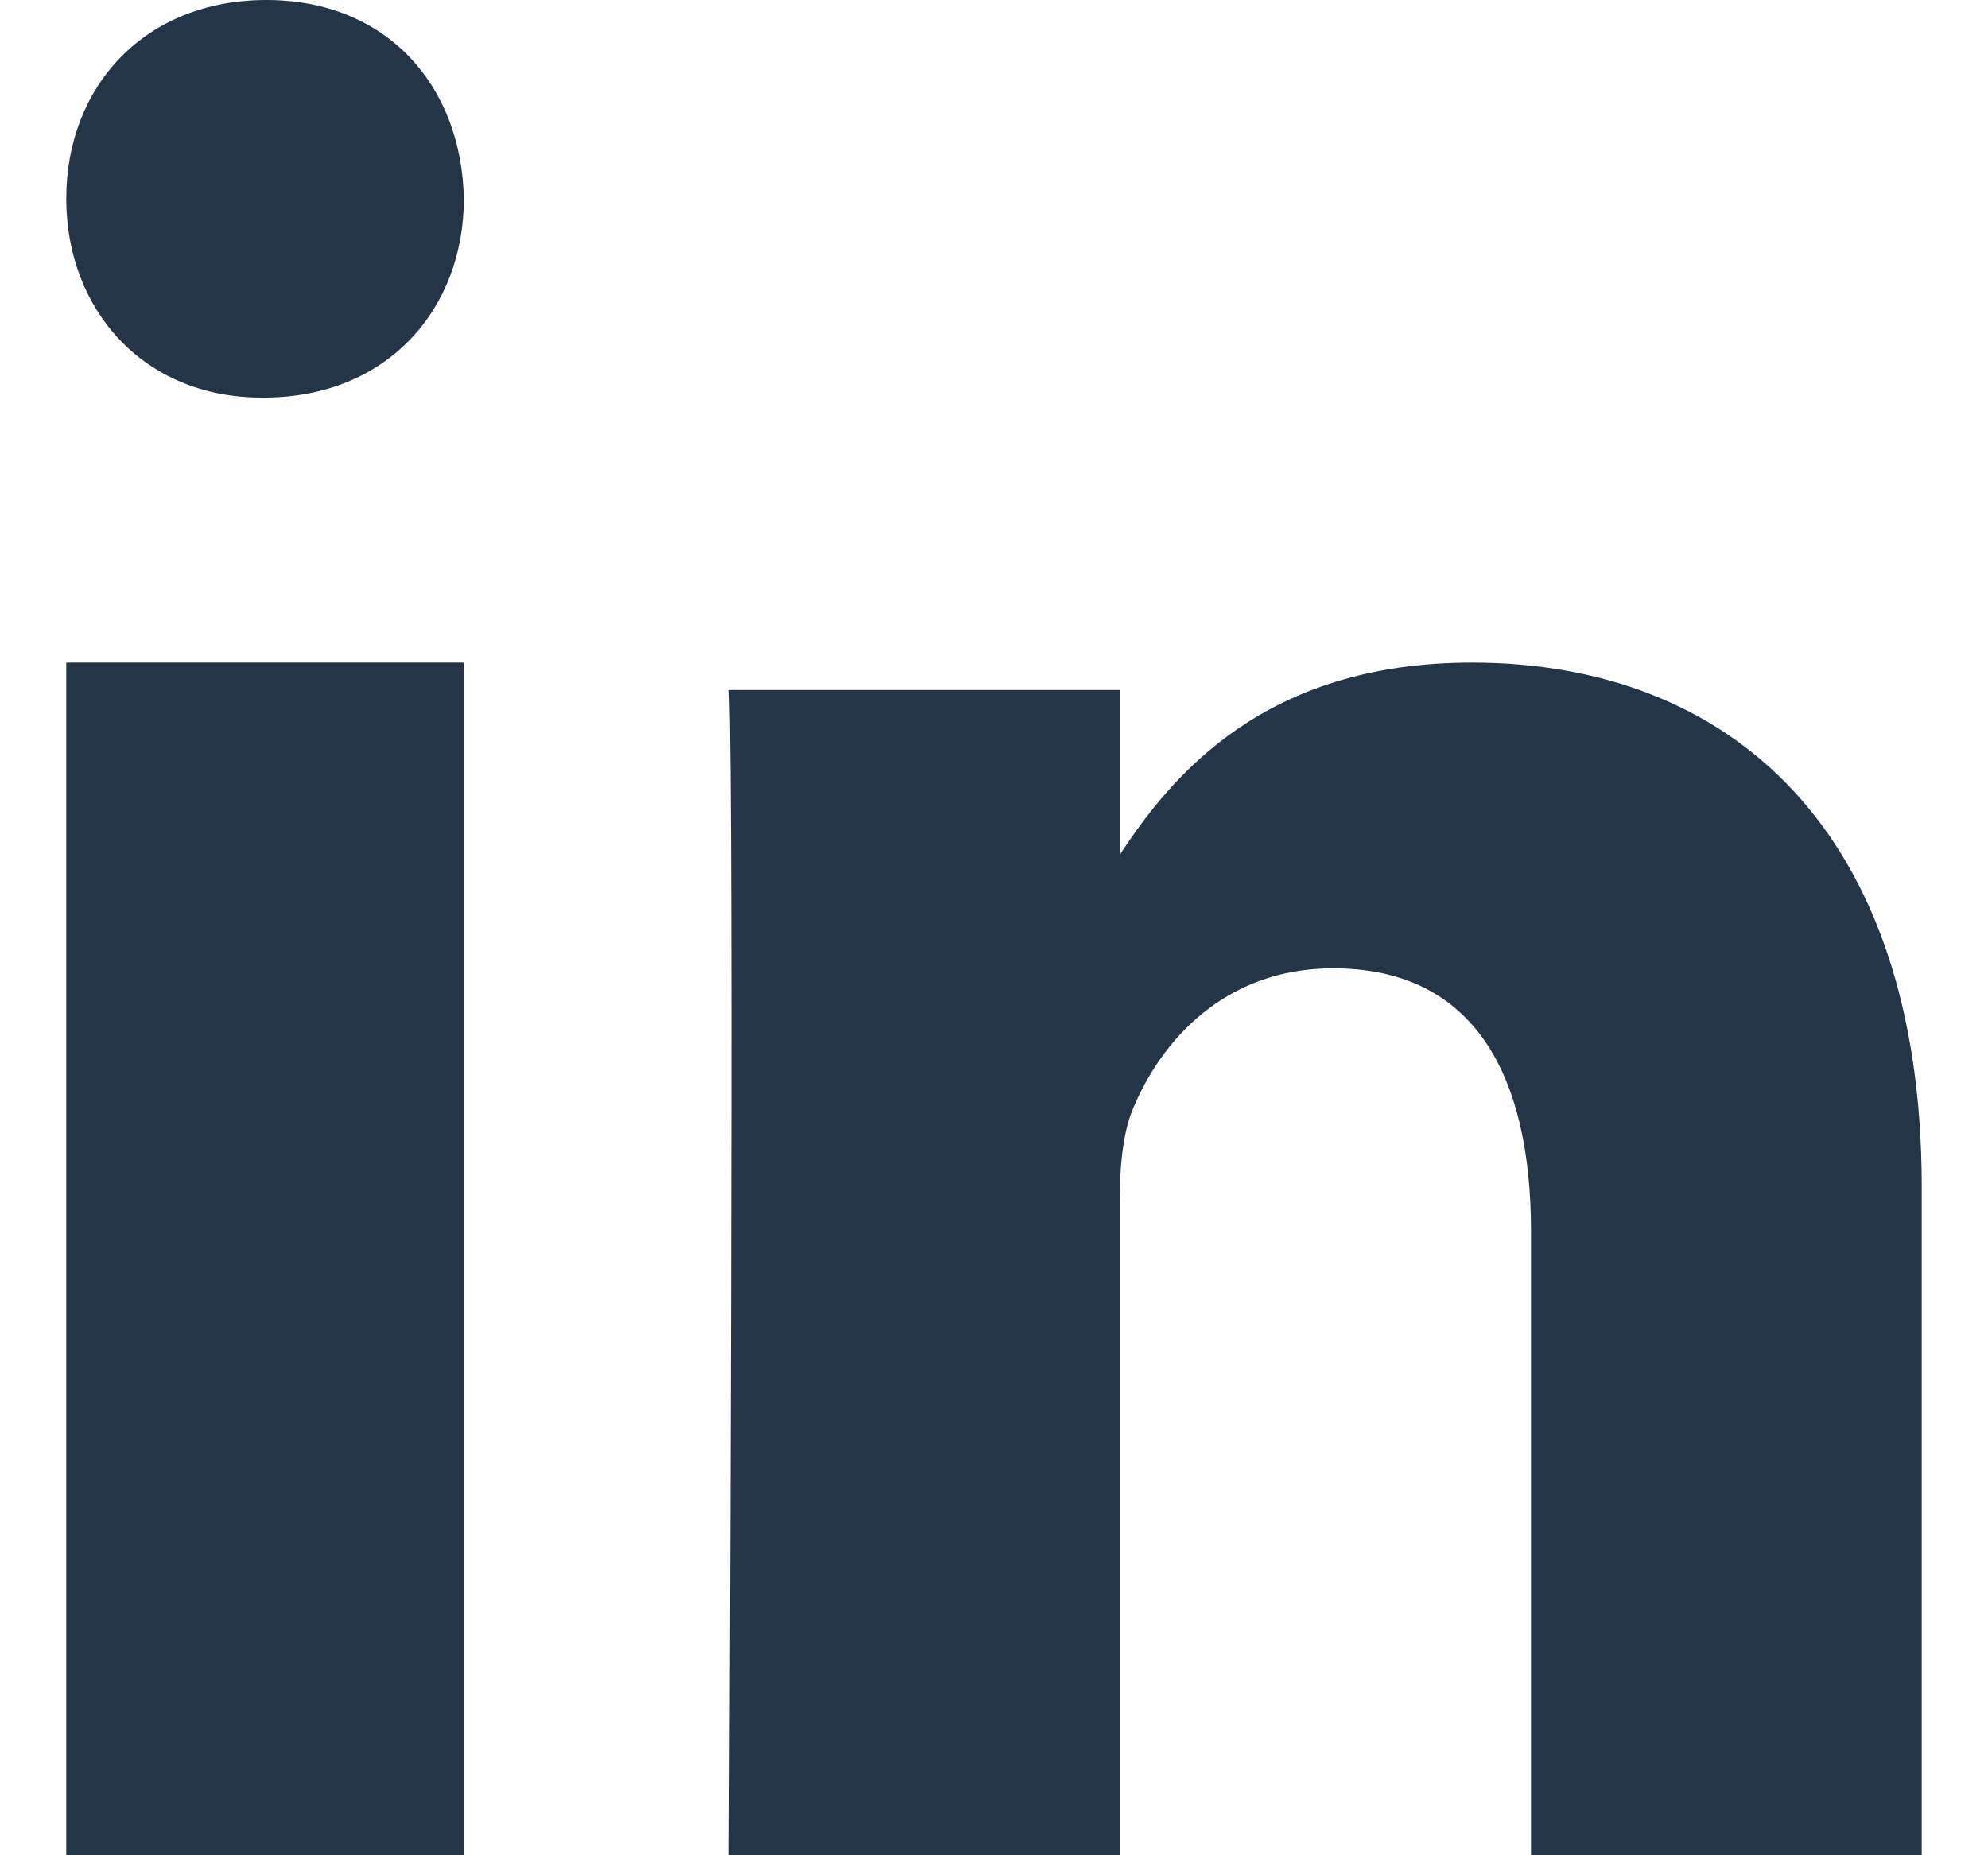
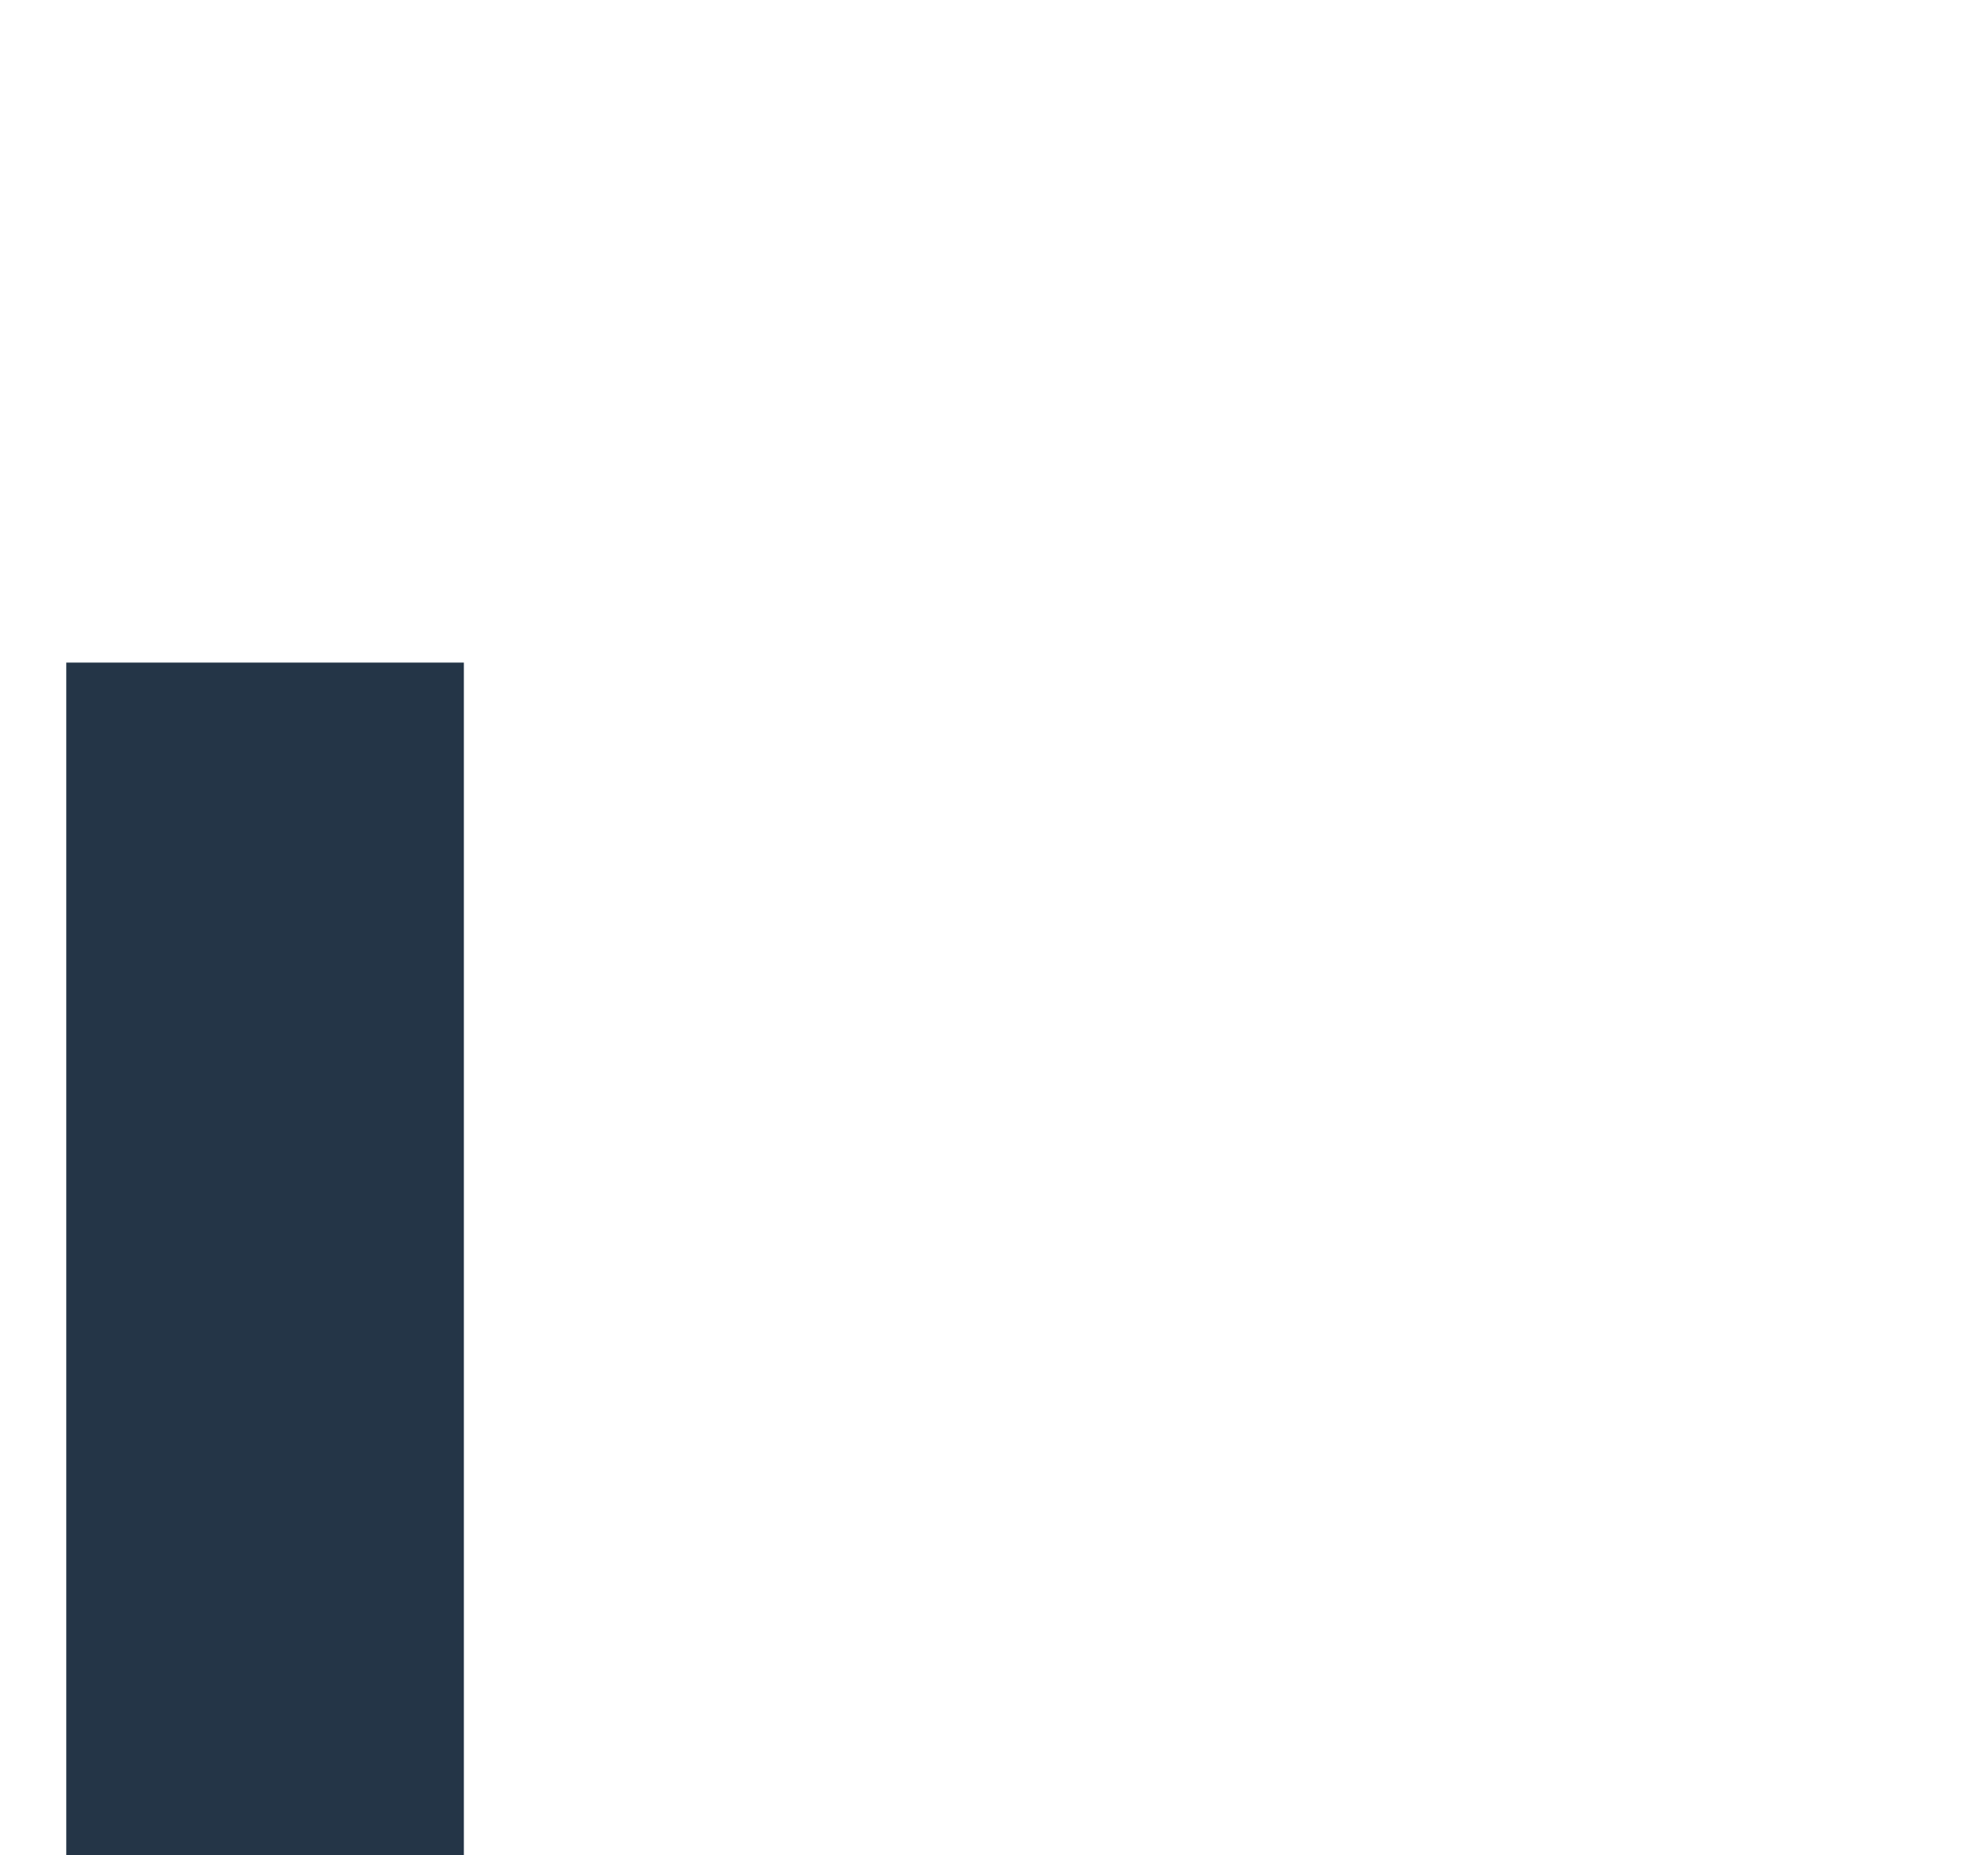
<svg xmlns="http://www.w3.org/2000/svg" width="15" height="14" viewBox="0 0 15 14" fill="none">
  <path fill-rule="evenodd" clip-rule="evenodd" d="M3.5 14H0.5V5H3.5V14Z" fill="#243547" />
-   <path fill-rule="evenodd" clip-rule="evenodd" d="M1.991 3H1.974C1.079 3 0.5 2.333 0.5 1.499C0.5 0.648 1.096 0 2.009 0C2.921 0 3.483 0.648 3.5 1.499C3.5 2.333 2.921 3 1.991 3Z" fill="#243547" />
-   <path fill-rule="evenodd" clip-rule="evenodd" d="M14.5 14H11.552V9.295C11.552 8.114 11.125 7.307 10.058 7.307C9.244 7.307 8.759 7.851 8.545 8.376C8.468 8.564 8.448 8.826 8.448 9.089V14H5.5C5.5 14 5.539 6.032 5.5 5.207H8.448V6.452C8.84 5.853 9.54 5 11.106 5C13.046 5 14.5 6.257 14.5 8.958L14.5 14Z" fill="#243547" />
</svg>